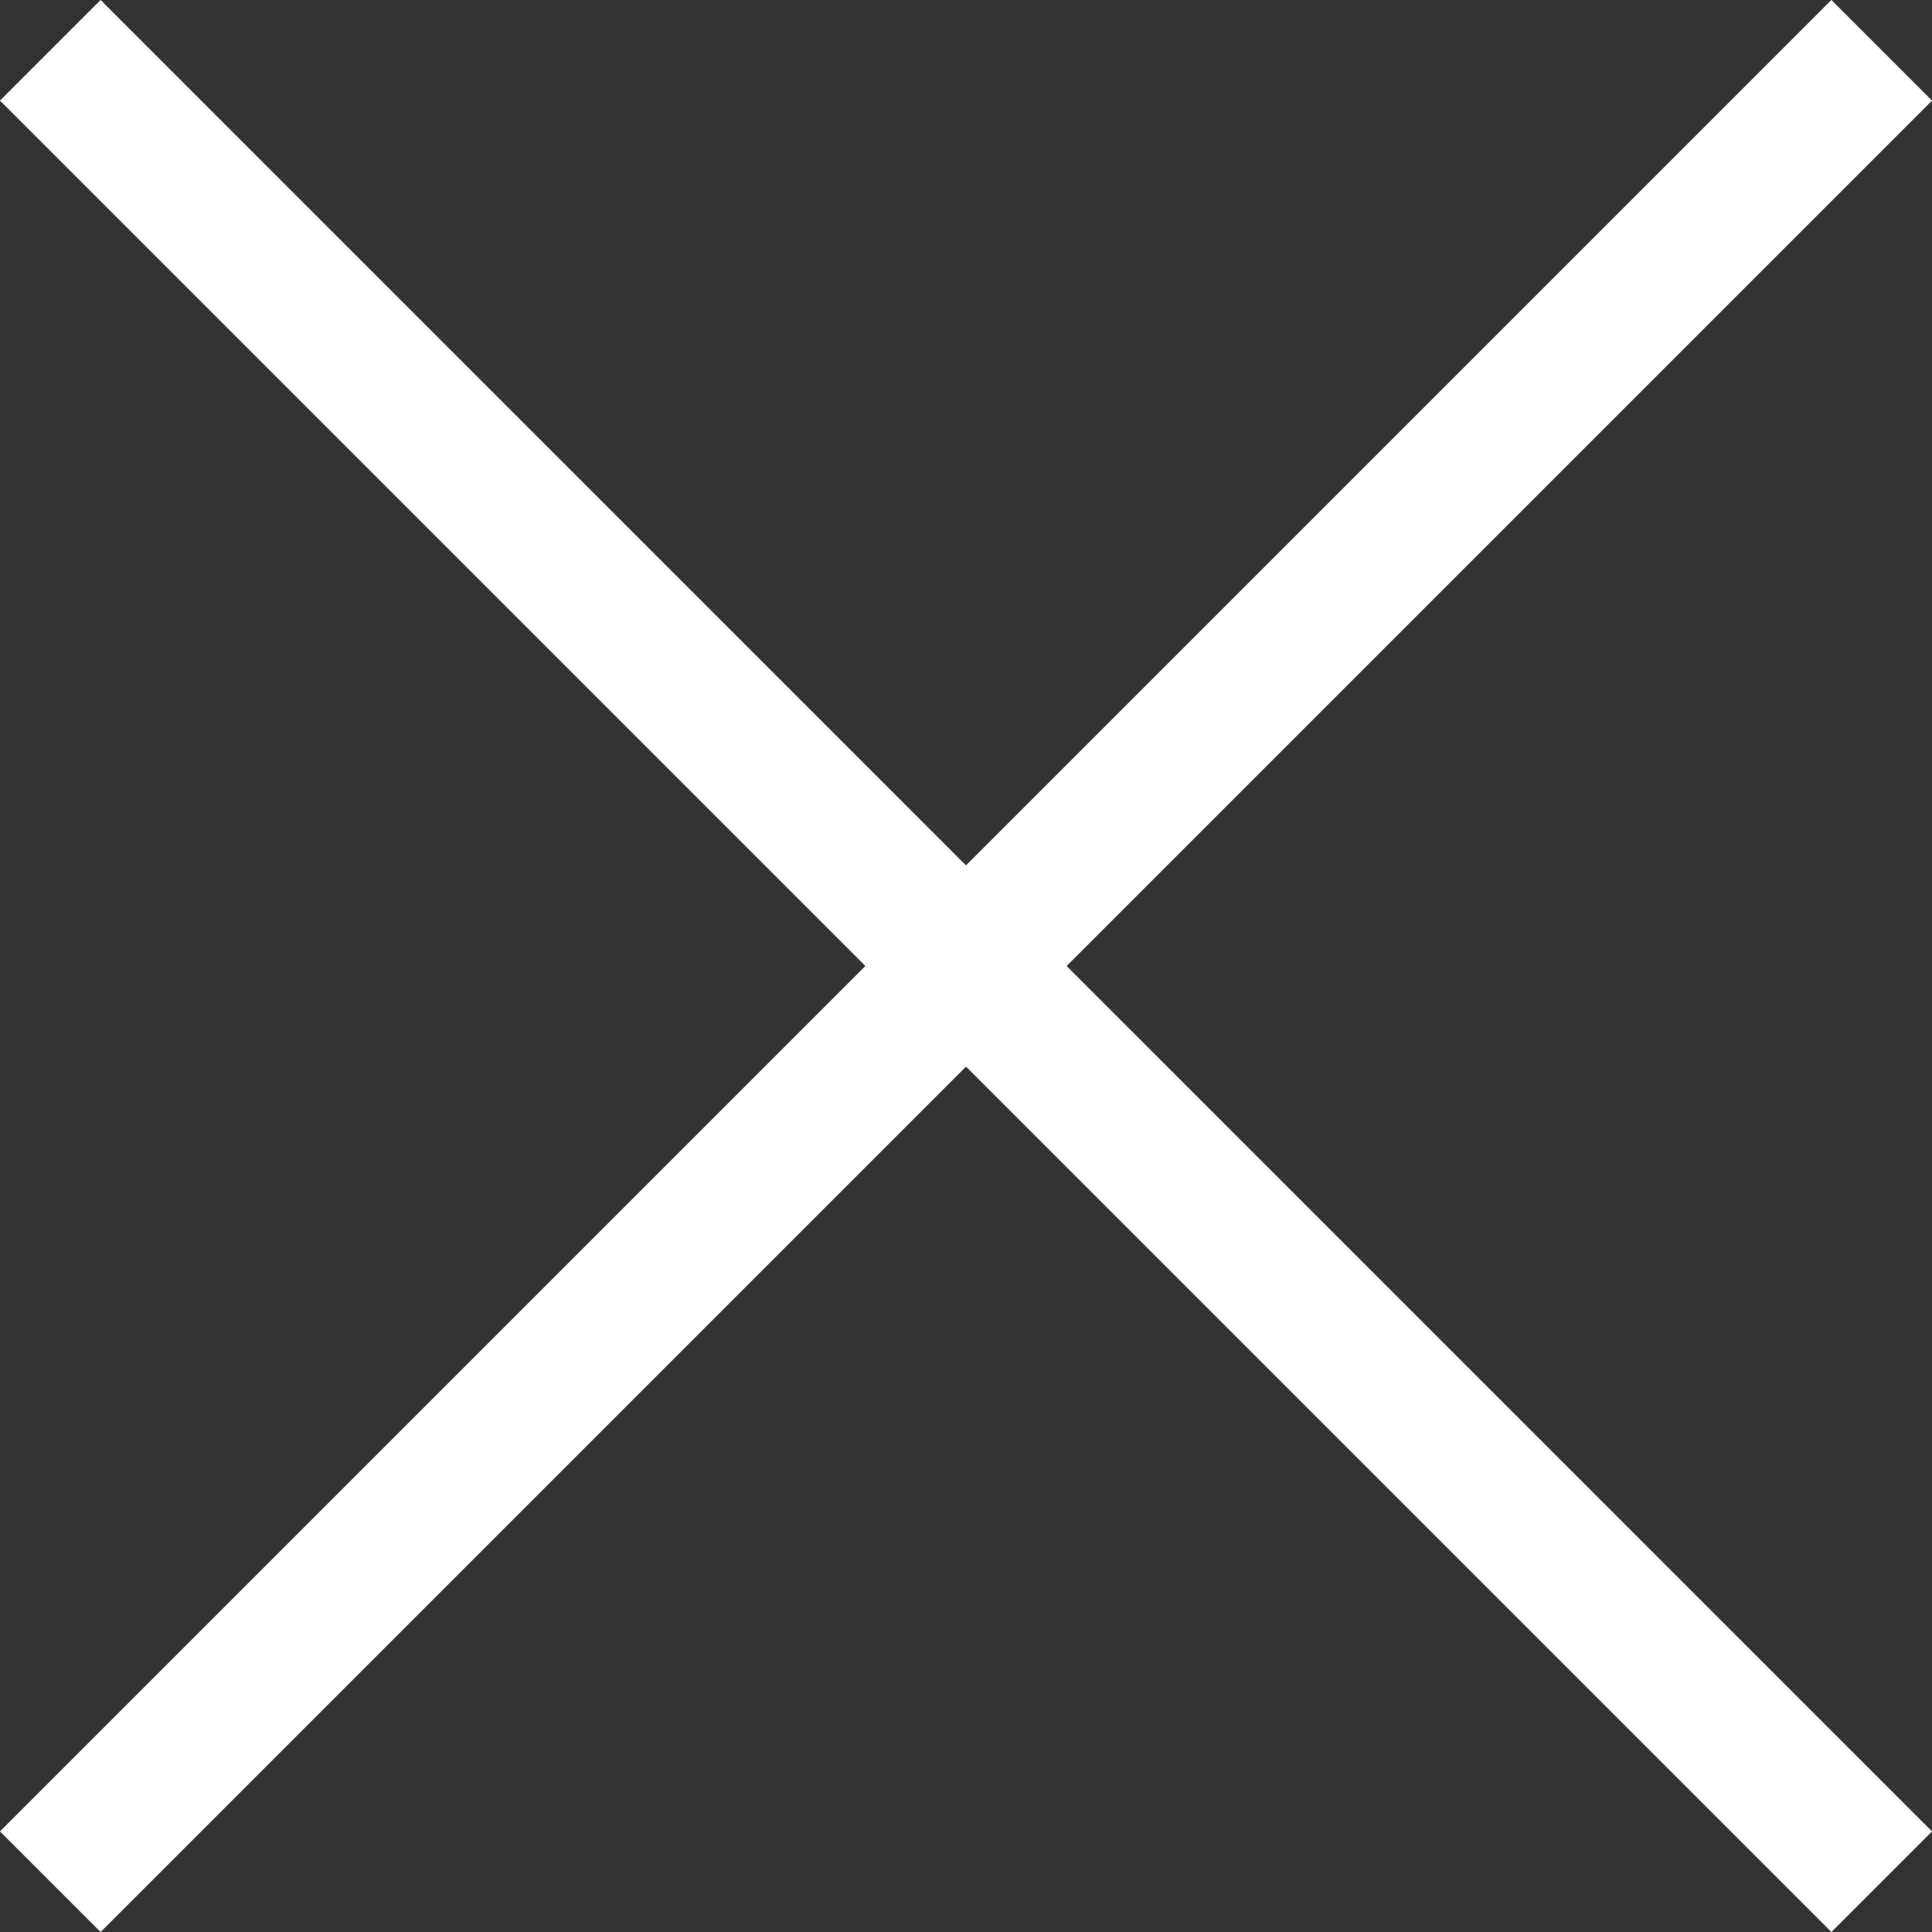
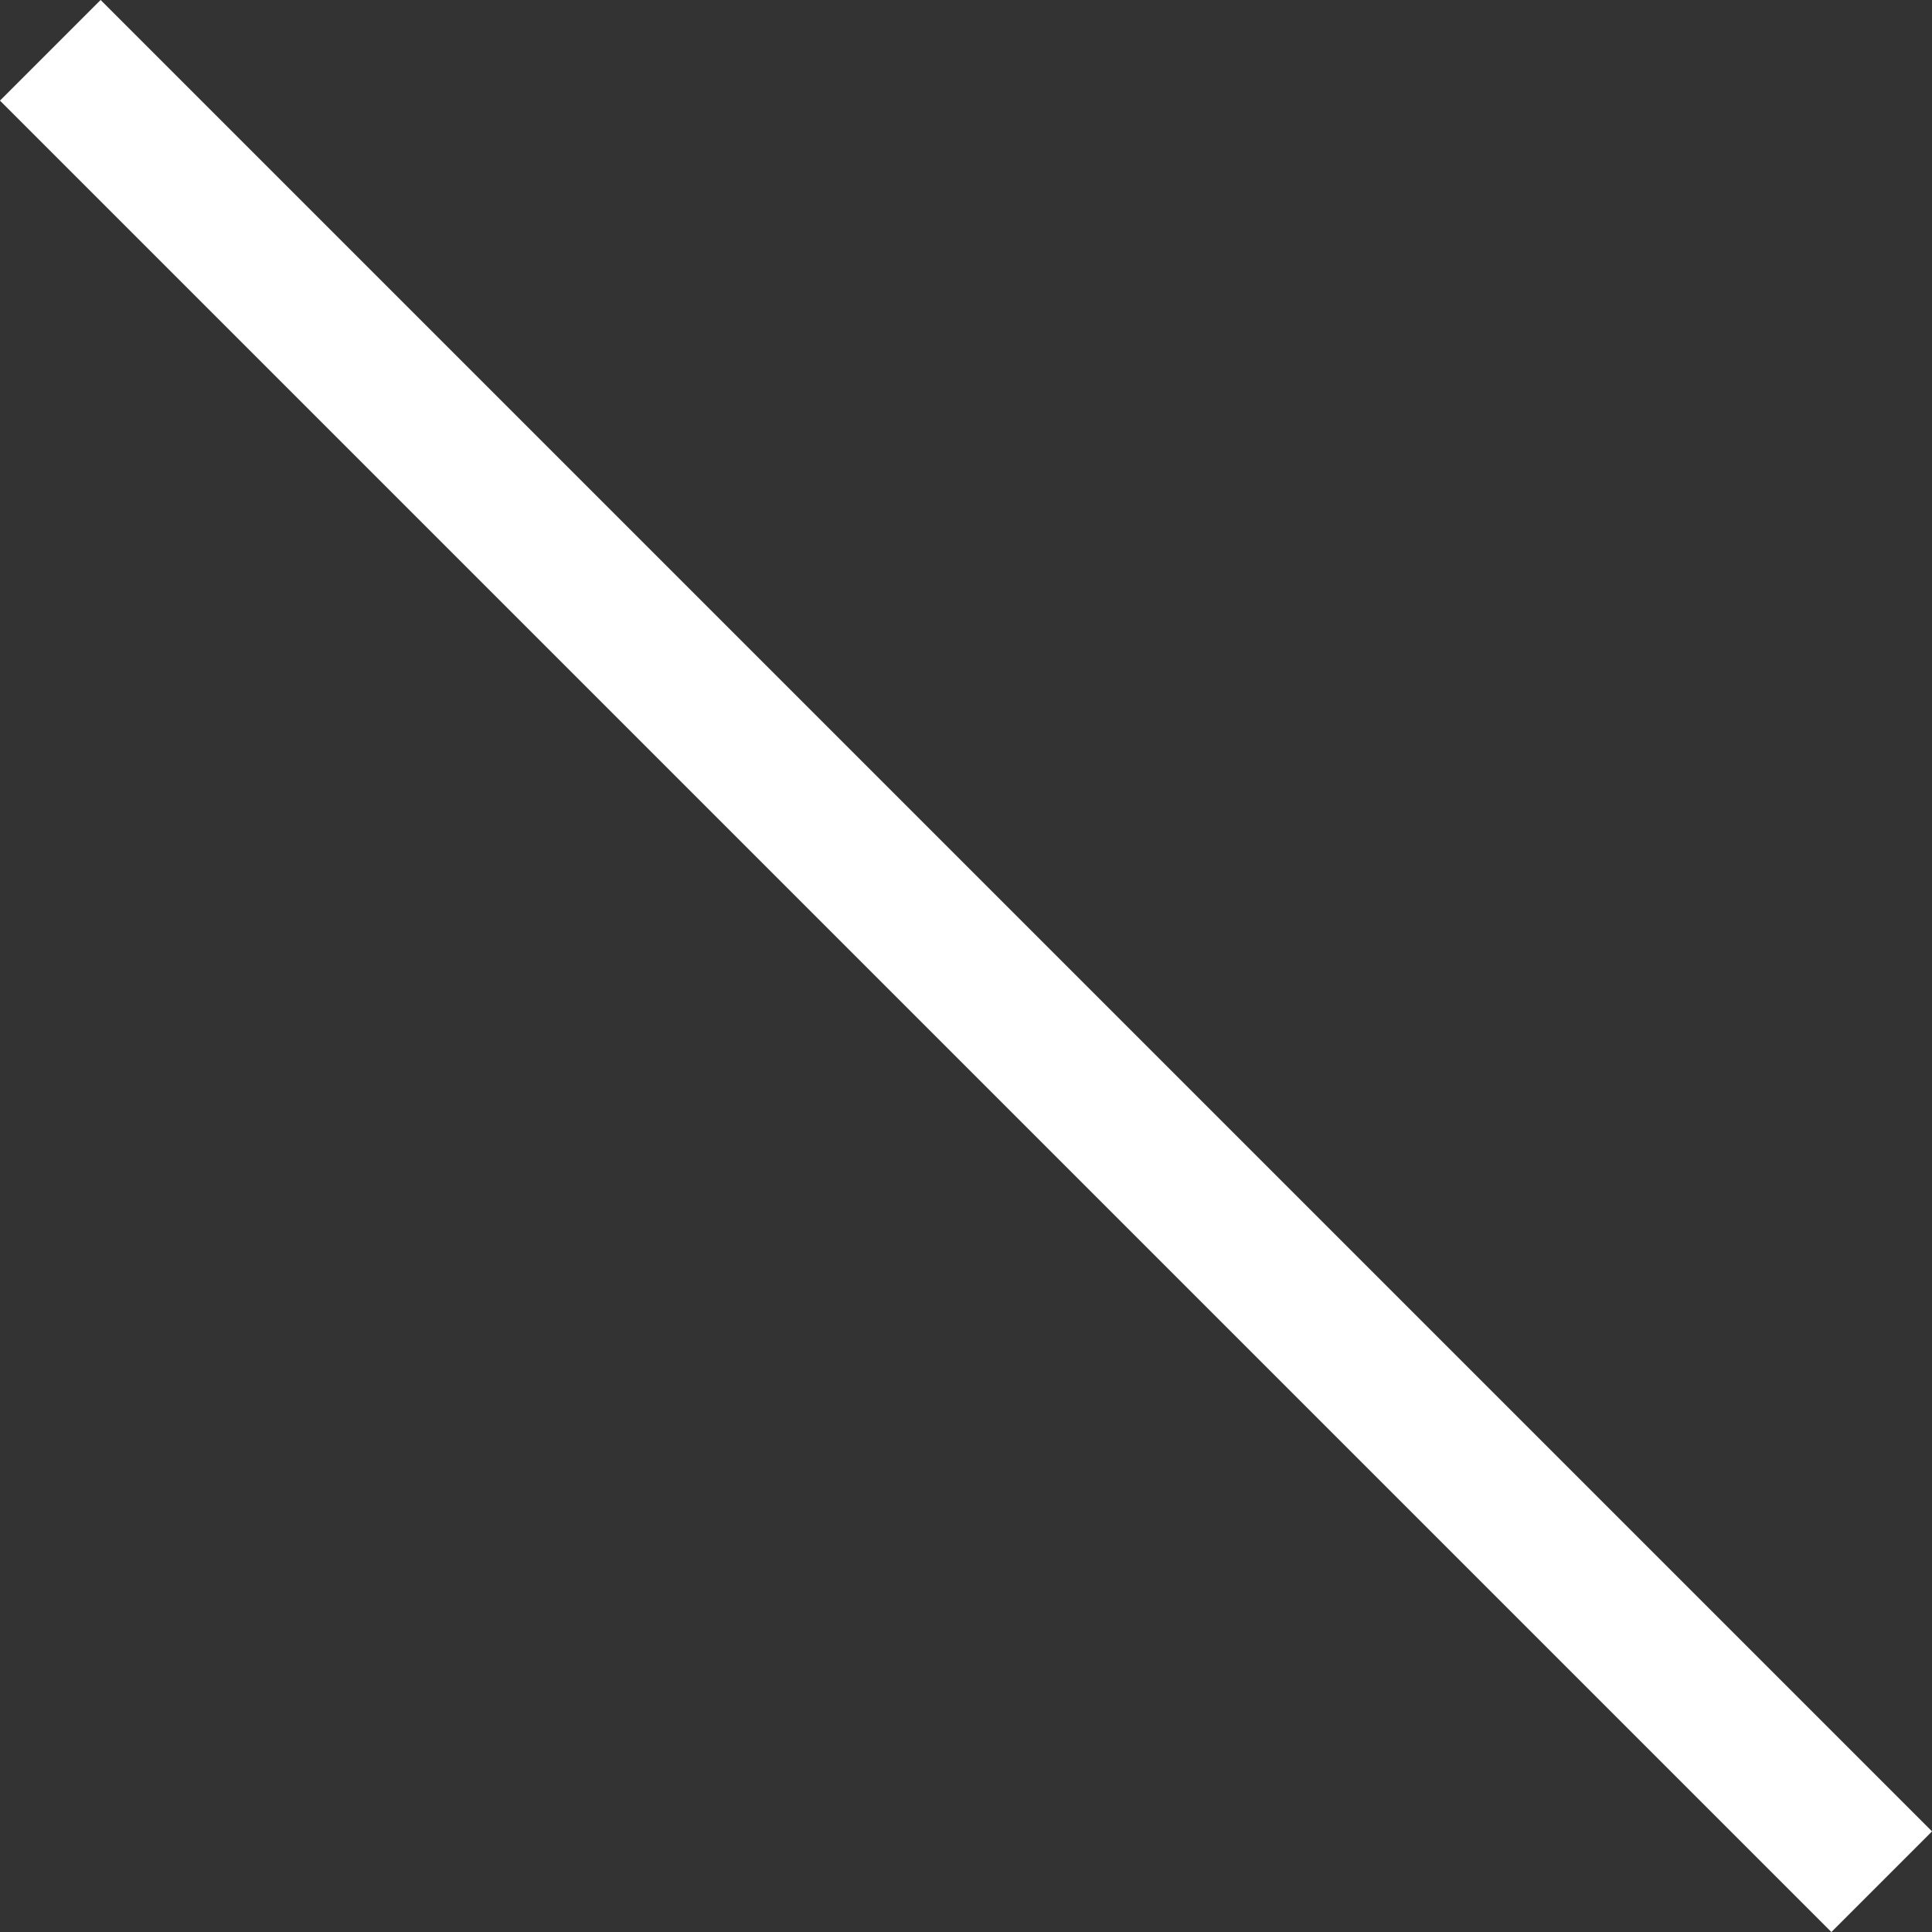
<svg xmlns="http://www.w3.org/2000/svg" id="Ebene_1" width="40.72" height="40.72" viewBox="0 0 40.72 40.72">
  <rect x="0" y="0" width="40.72" height="40.72" fill="#333333" stroke="none" />
-   <line x1="39.66" y1="1.06" x2="1.06" y2="39.66" style="fill:none; stroke:#fff; stroke-width:3px;" />
  <line x1="39.66" y1="39.66" x2="1.06" y2="1.06" style="fill:none; stroke:#fff; stroke-width:3px;" />
</svg>